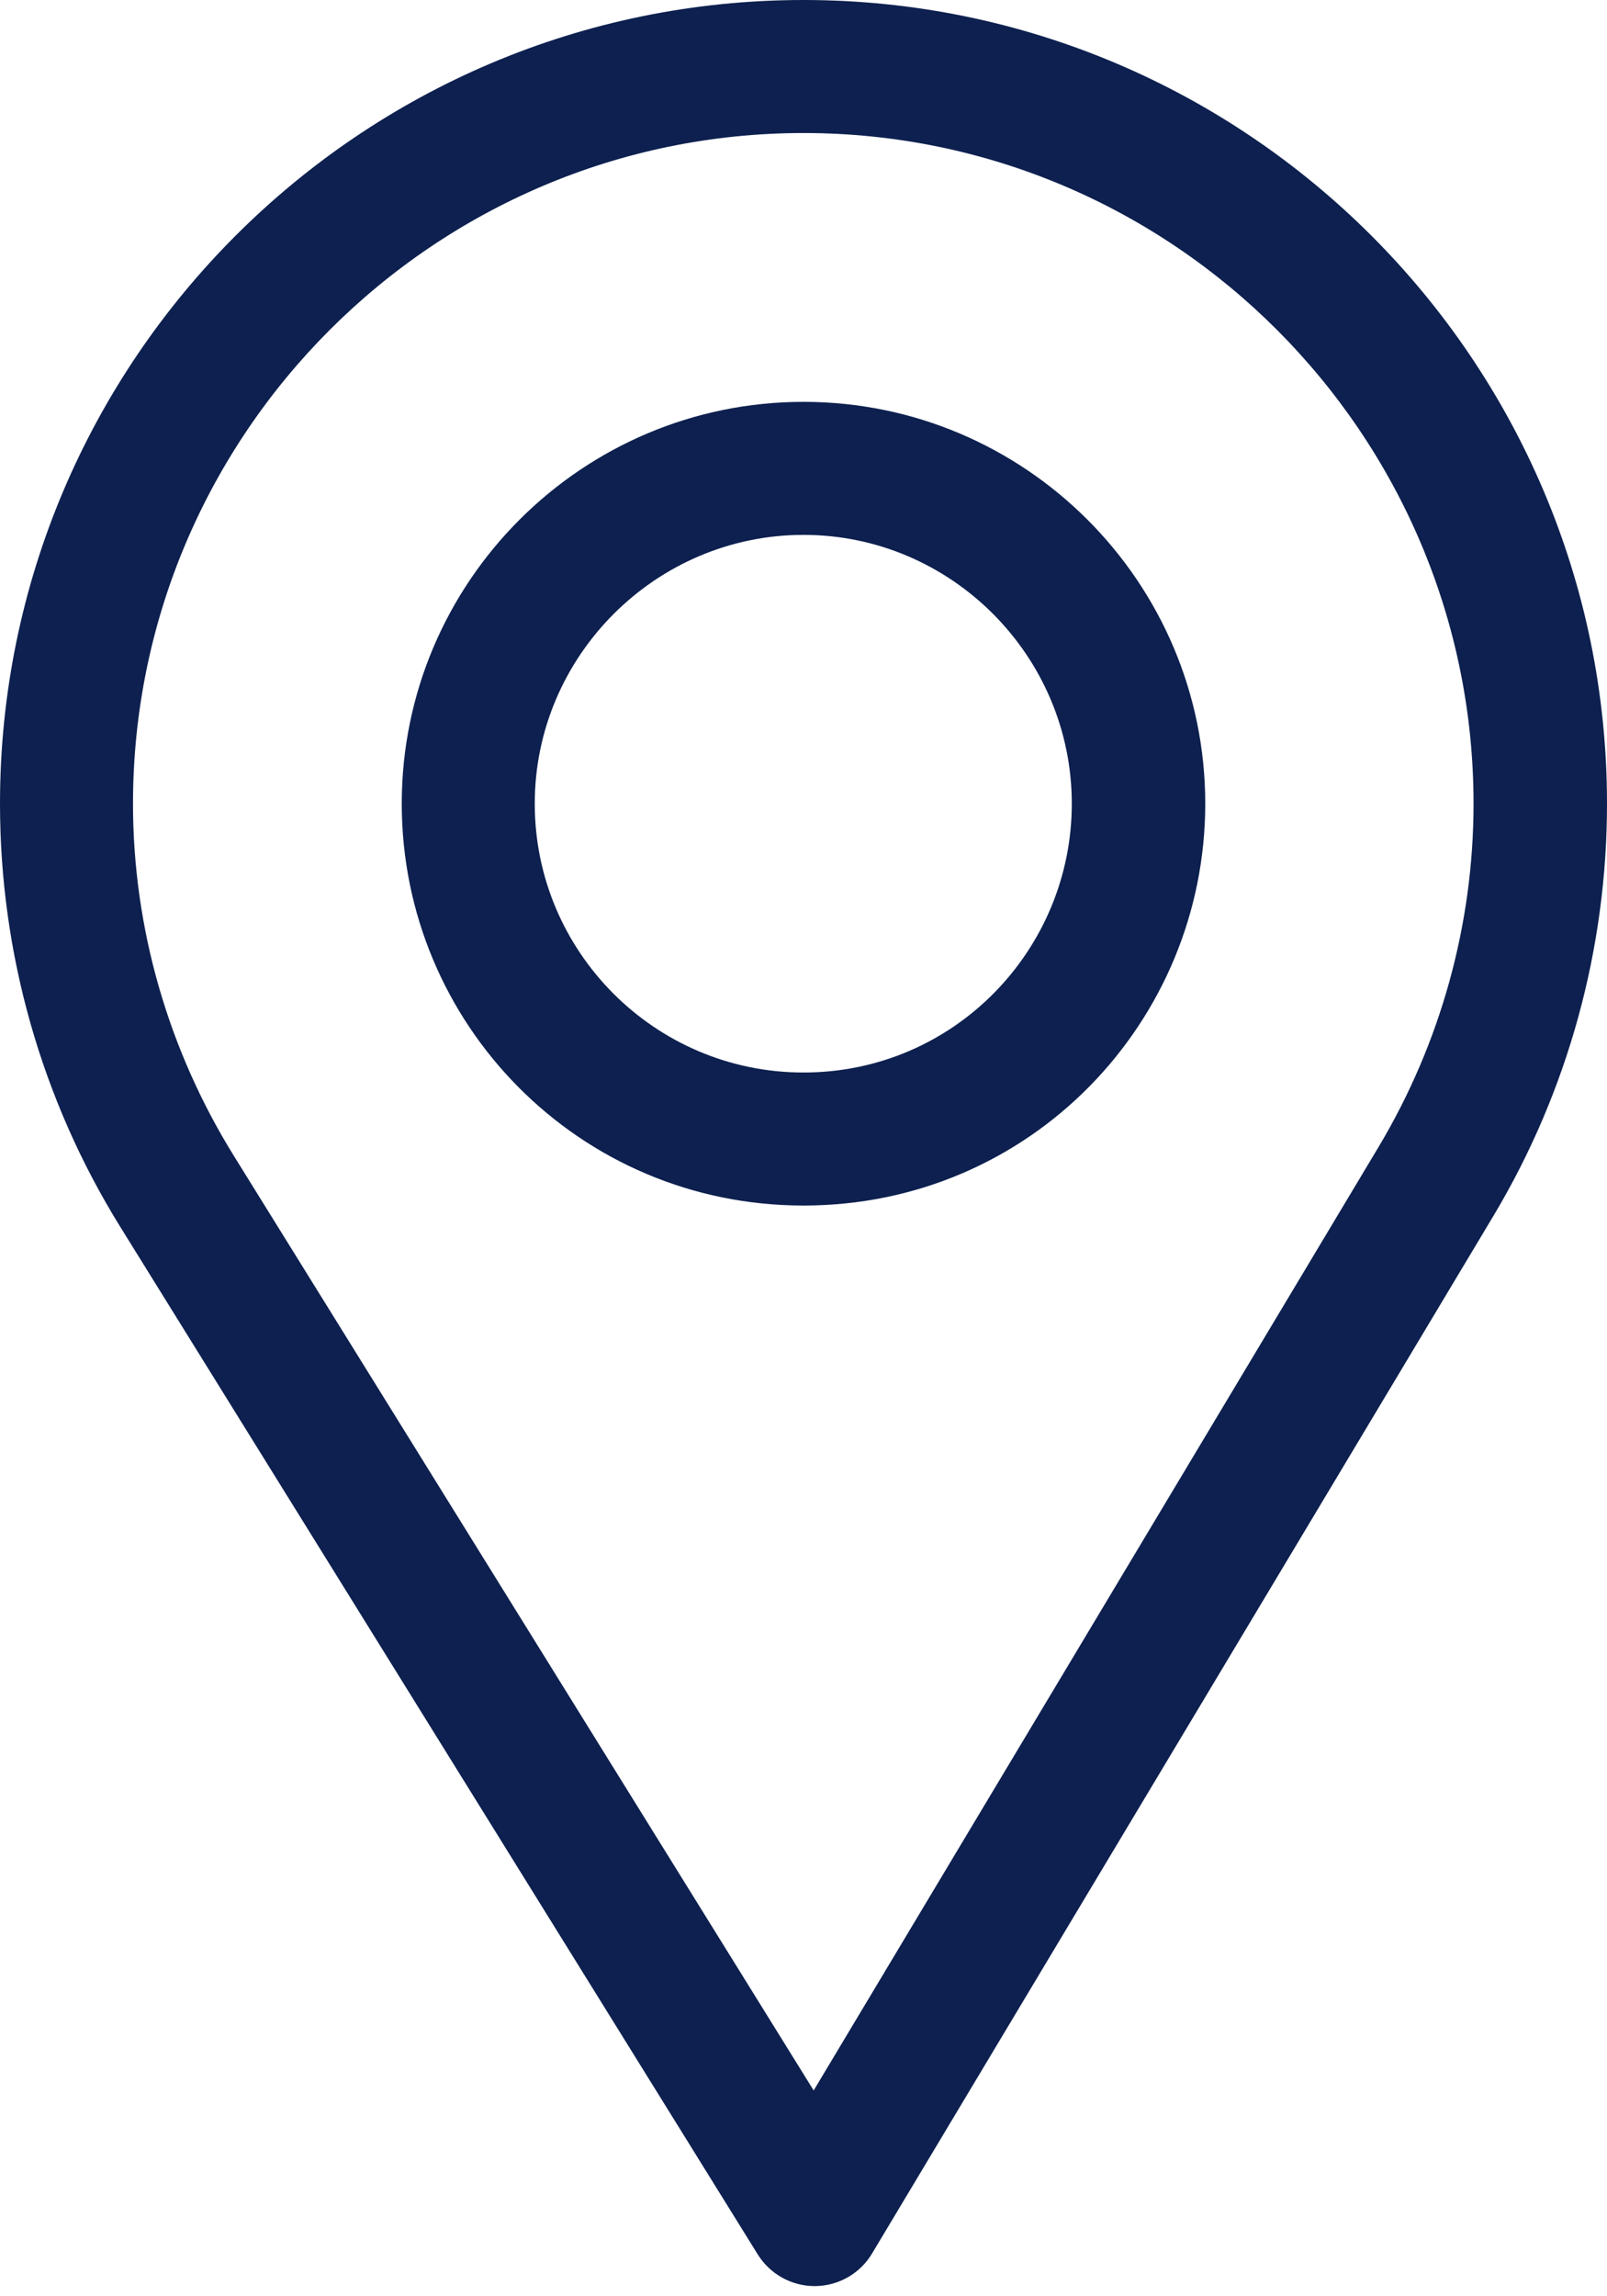
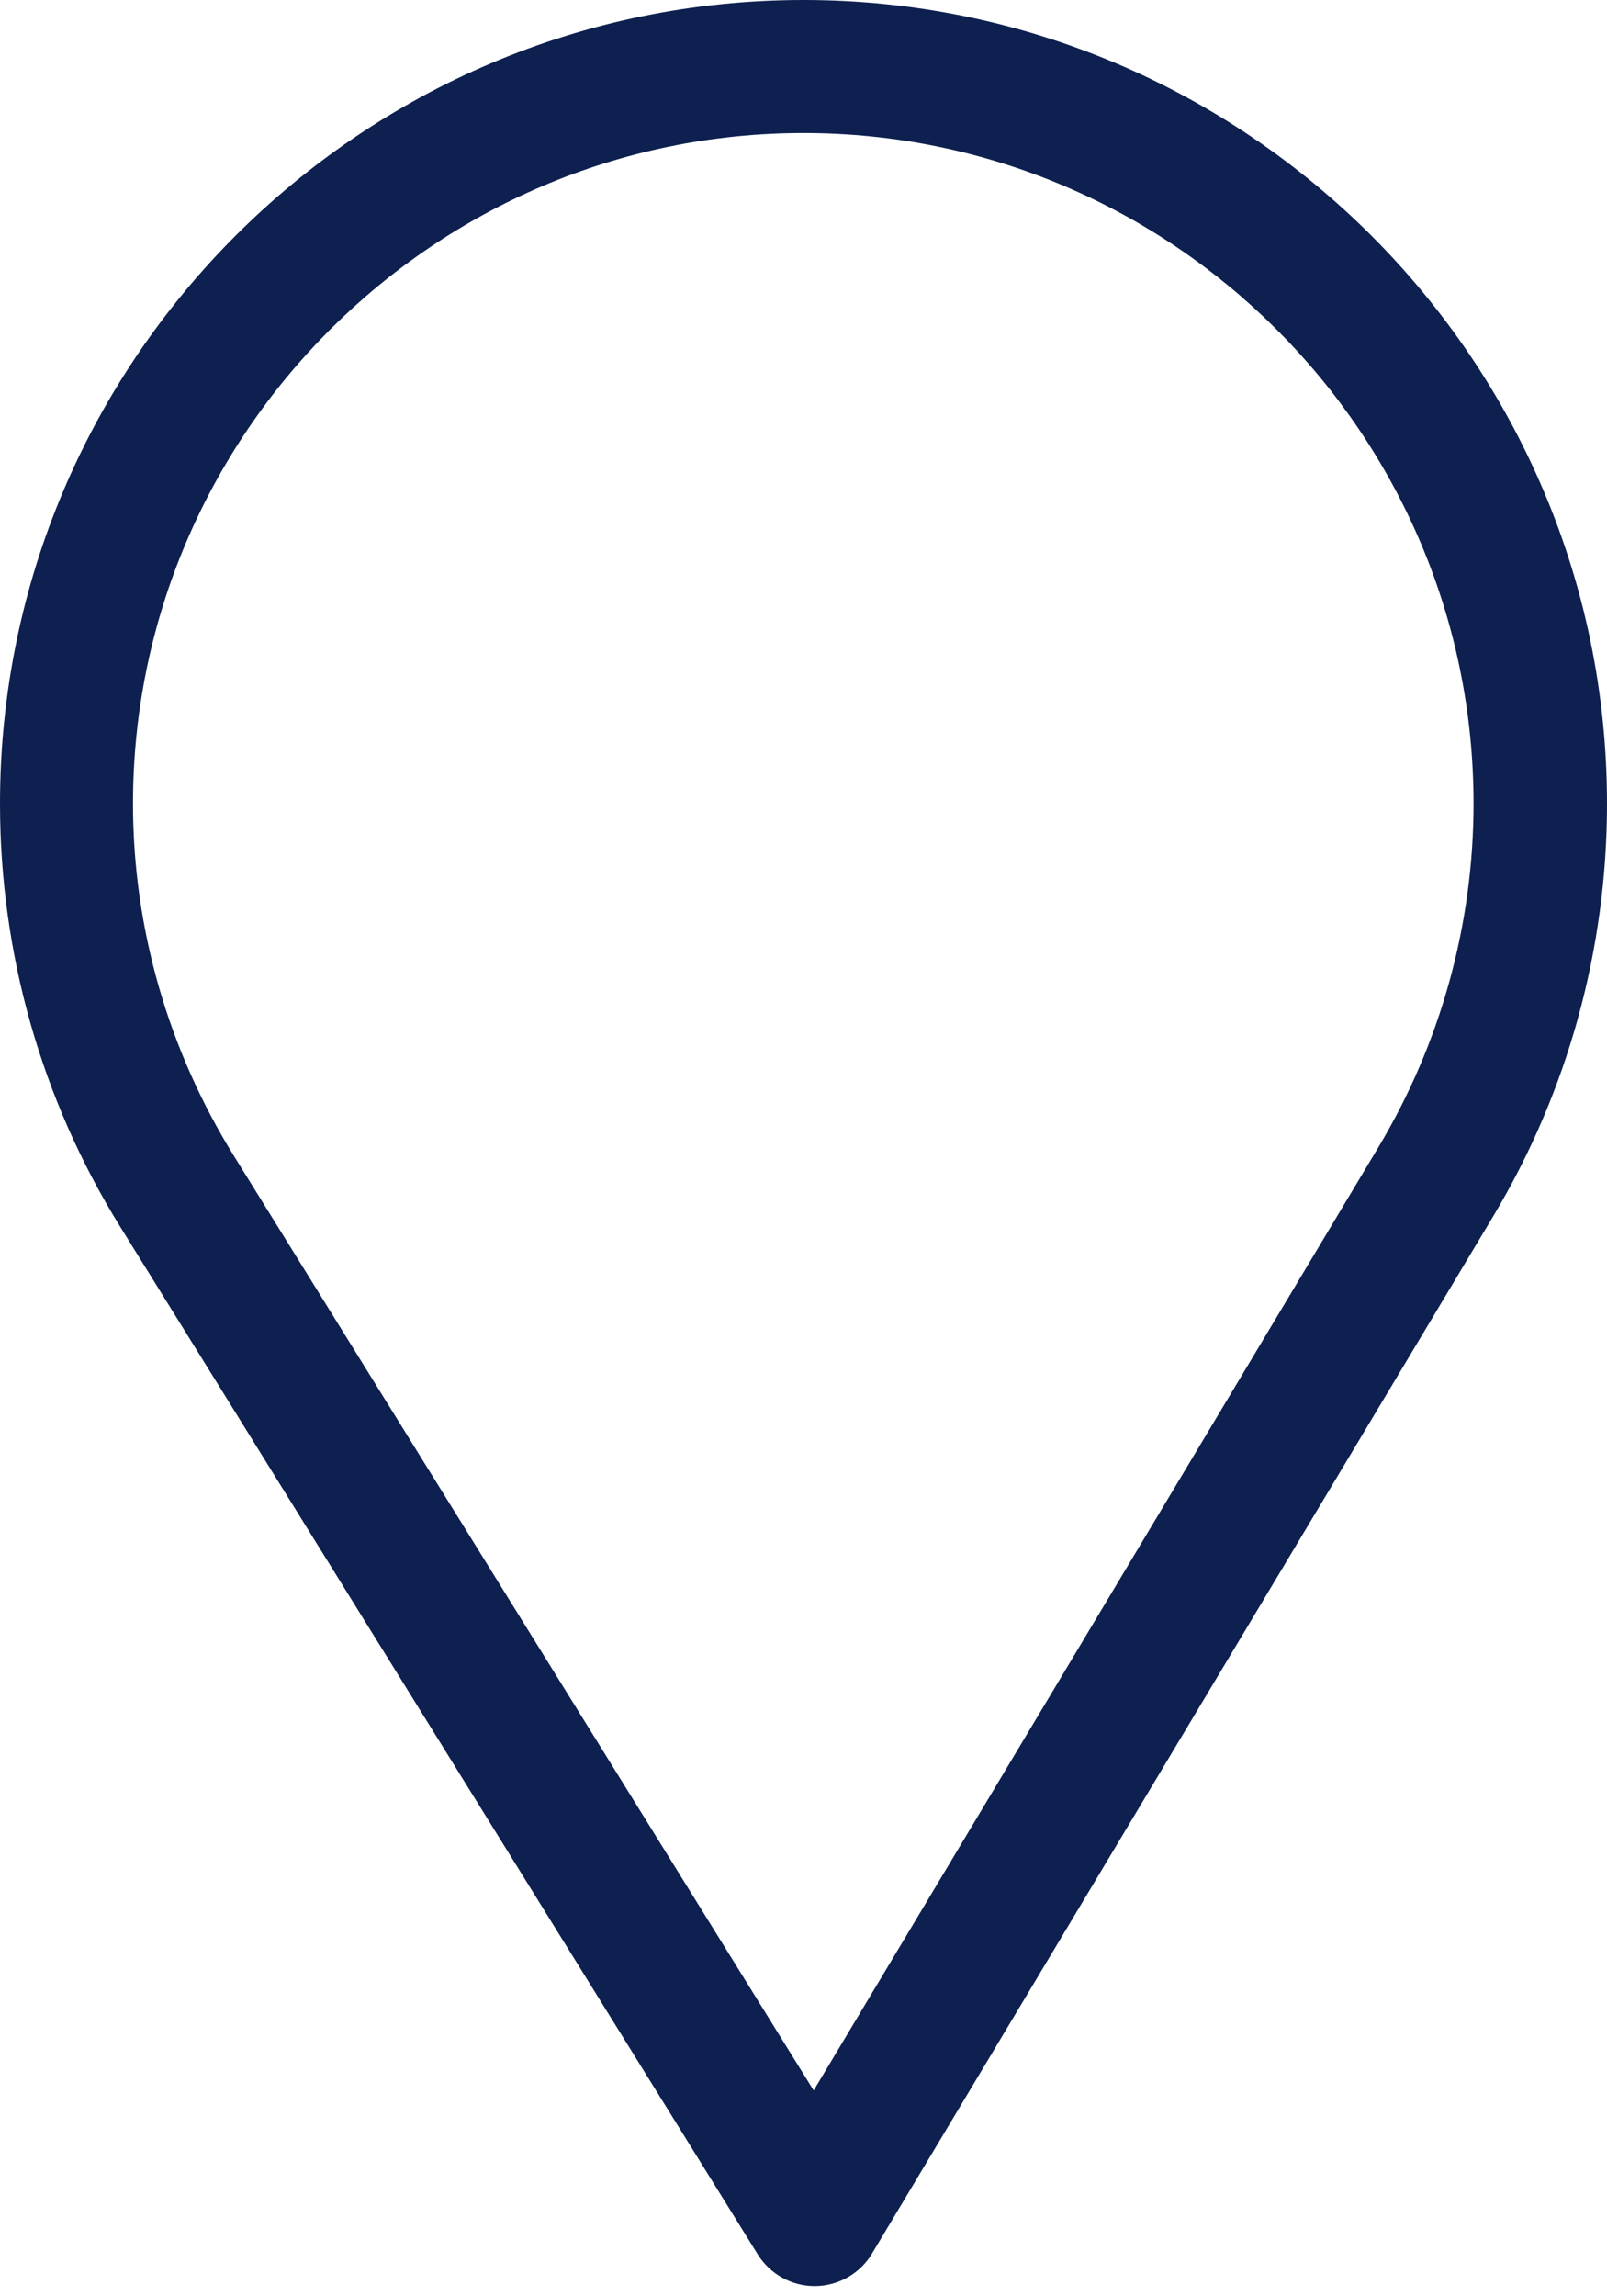
<svg xmlns="http://www.w3.org/2000/svg" width="21" height="30" viewBox="0 0 21 30" fill="none">
  <path d="M10.5 0C4.71 0 0 4.71 0 10.5C0 12.456 0.542 14.365 1.567 16.021L9.902 29.453C10.062 29.71 10.343 29.867 10.646 29.867C10.648 29.867 10.65 29.867 10.653 29.867C10.958 29.864 11.24 29.703 11.396 29.441L19.519 15.88C20.488 14.258 21 12.398 21 10.5C21 4.71 16.29 0 10.5 0ZM18.017 14.981L10.633 27.311L3.055 15.099C2.201 13.721 1.738 12.13 1.738 10.5C1.738 5.675 5.675 1.738 10.5 1.738C15.325 1.738 19.256 5.675 19.256 10.5C19.256 12.082 18.823 13.632 18.017 14.981Z" fill="#0D204F" />
-   <path d="M10.5 5.25C7.605 5.25 5.25 7.605 5.25 10.5C5.25 13.376 7.567 15.75 10.5 15.75C13.469 15.75 15.75 13.345 15.75 10.5C15.75 7.605 13.395 5.25 10.5 5.25ZM10.5 14.012C8.56 14.012 6.988 12.435 6.988 10.5C6.988 8.57 8.57 6.988 10.5 6.988C12.43 6.988 14.006 8.57 14.006 10.5C14.006 12.406 12.471 14.012 10.5 14.012Z" fill="#0D204F" />
</svg>